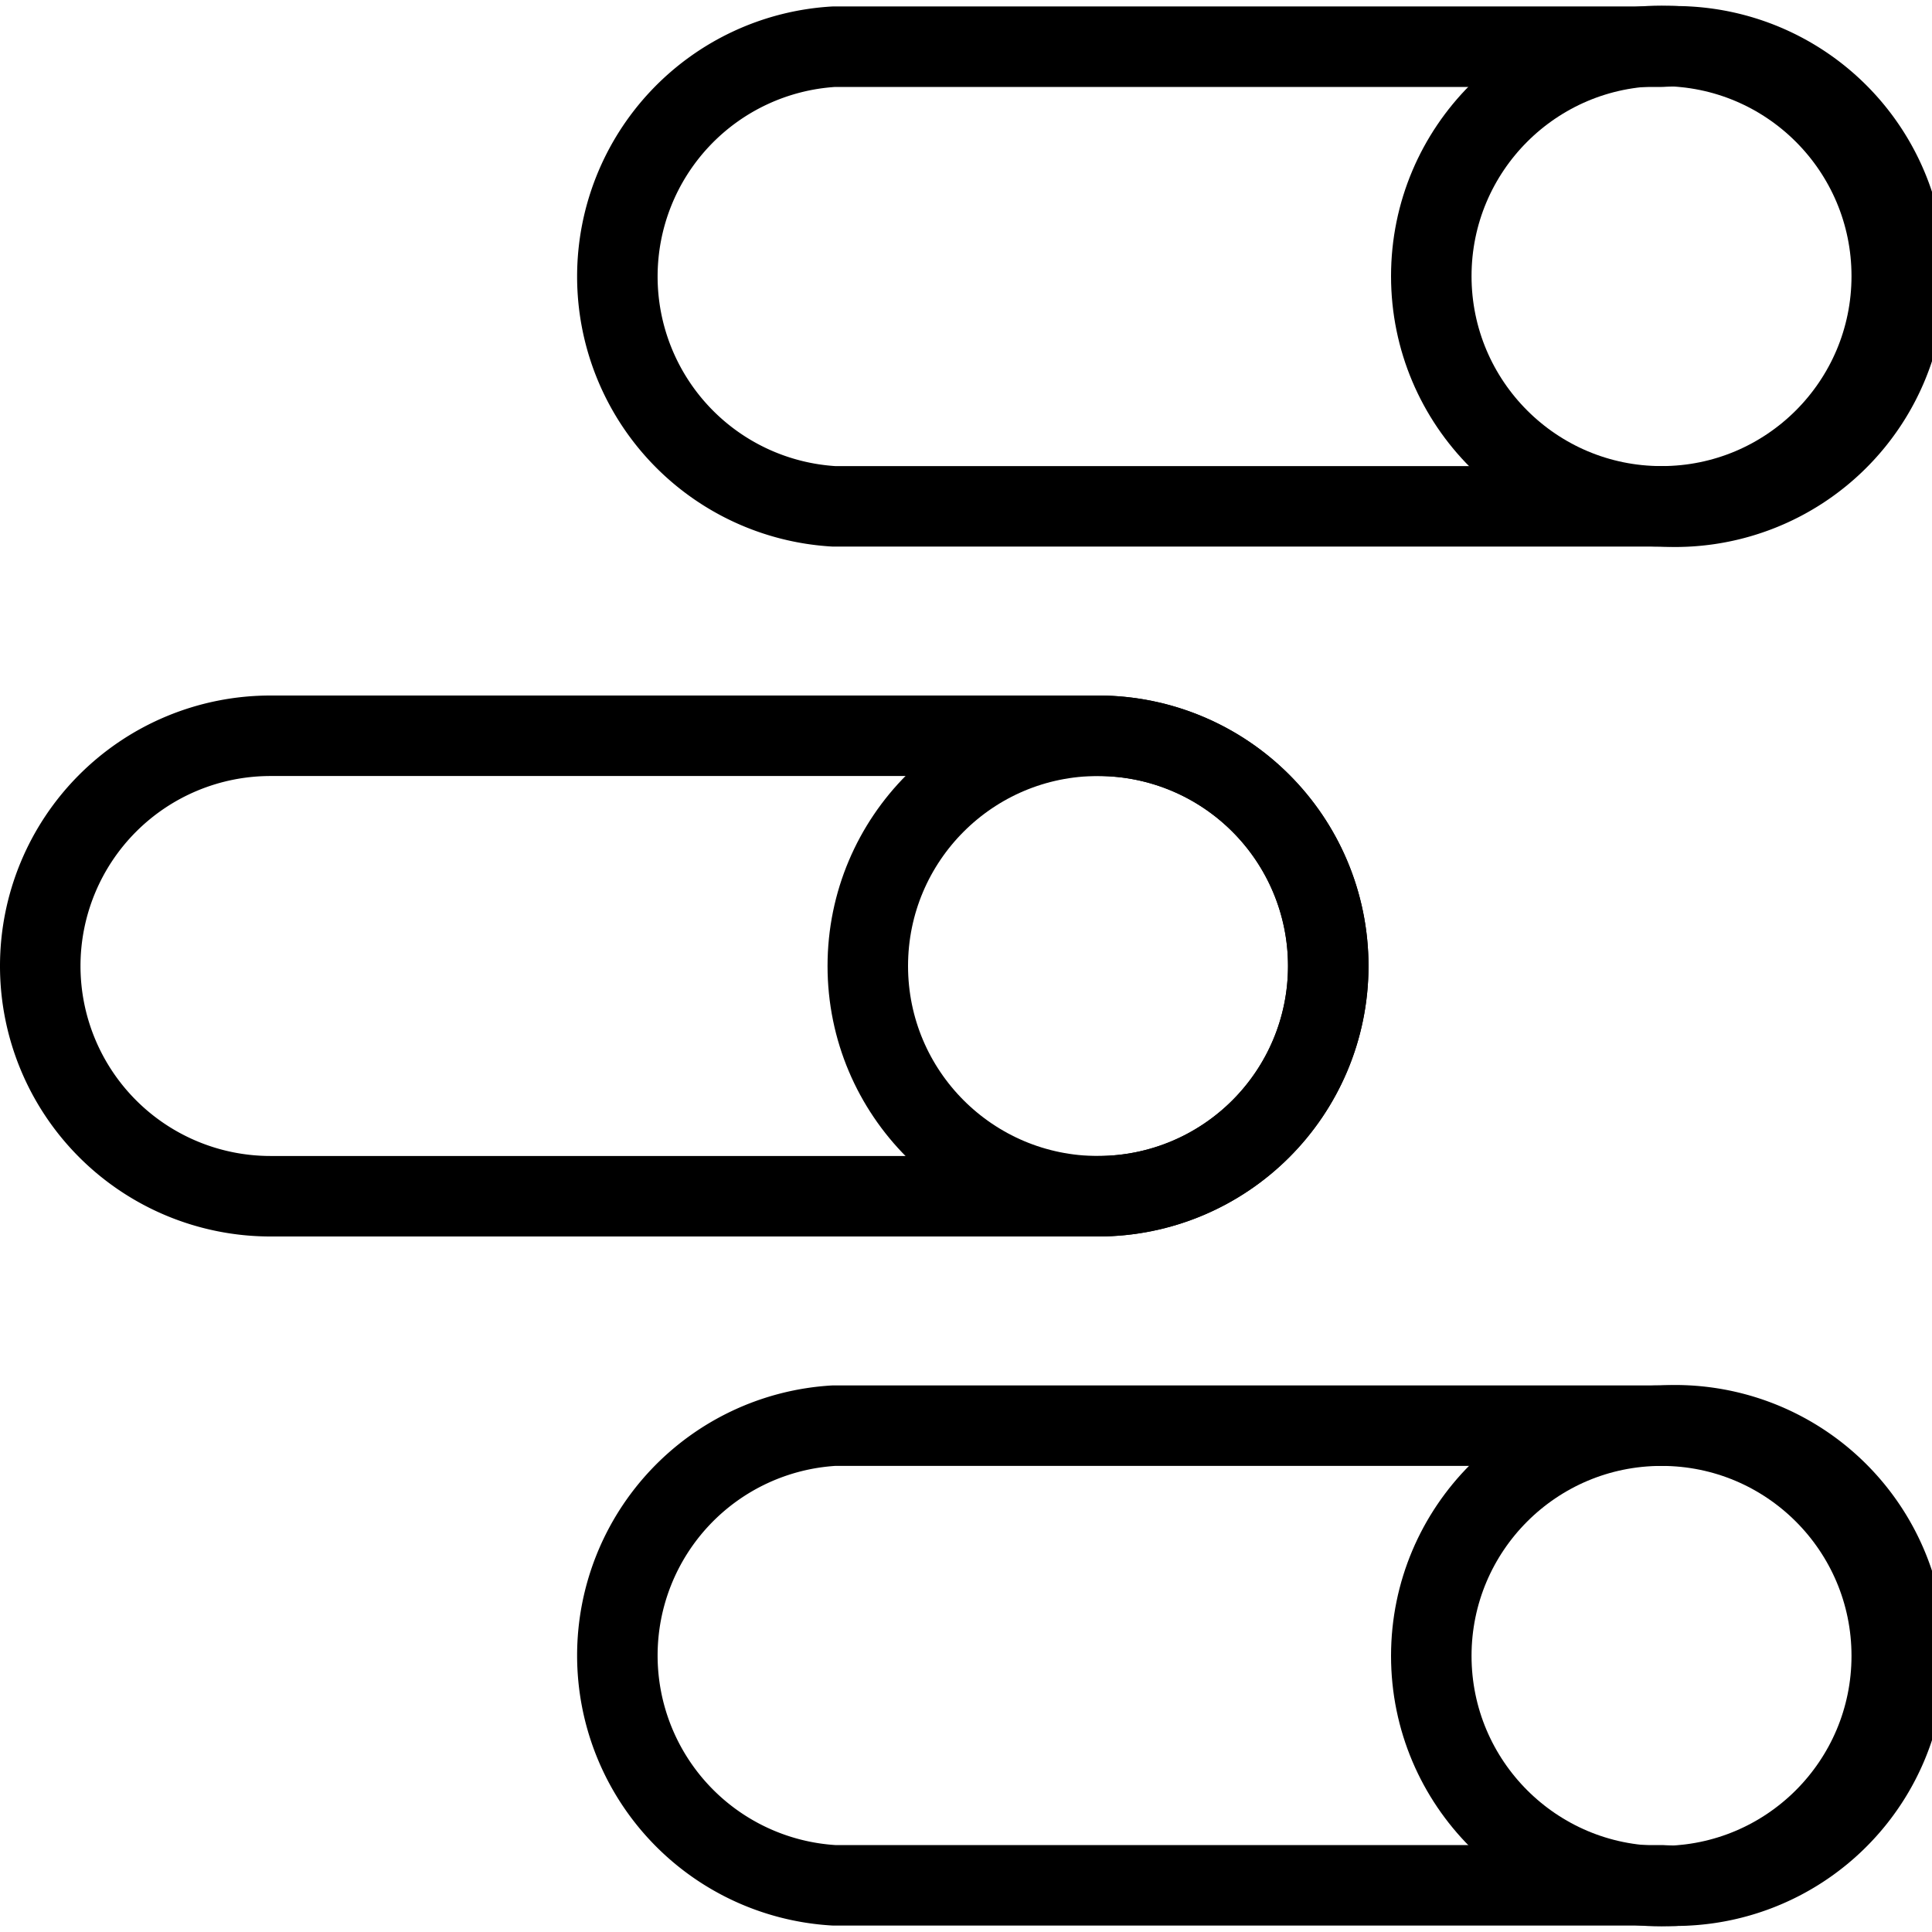
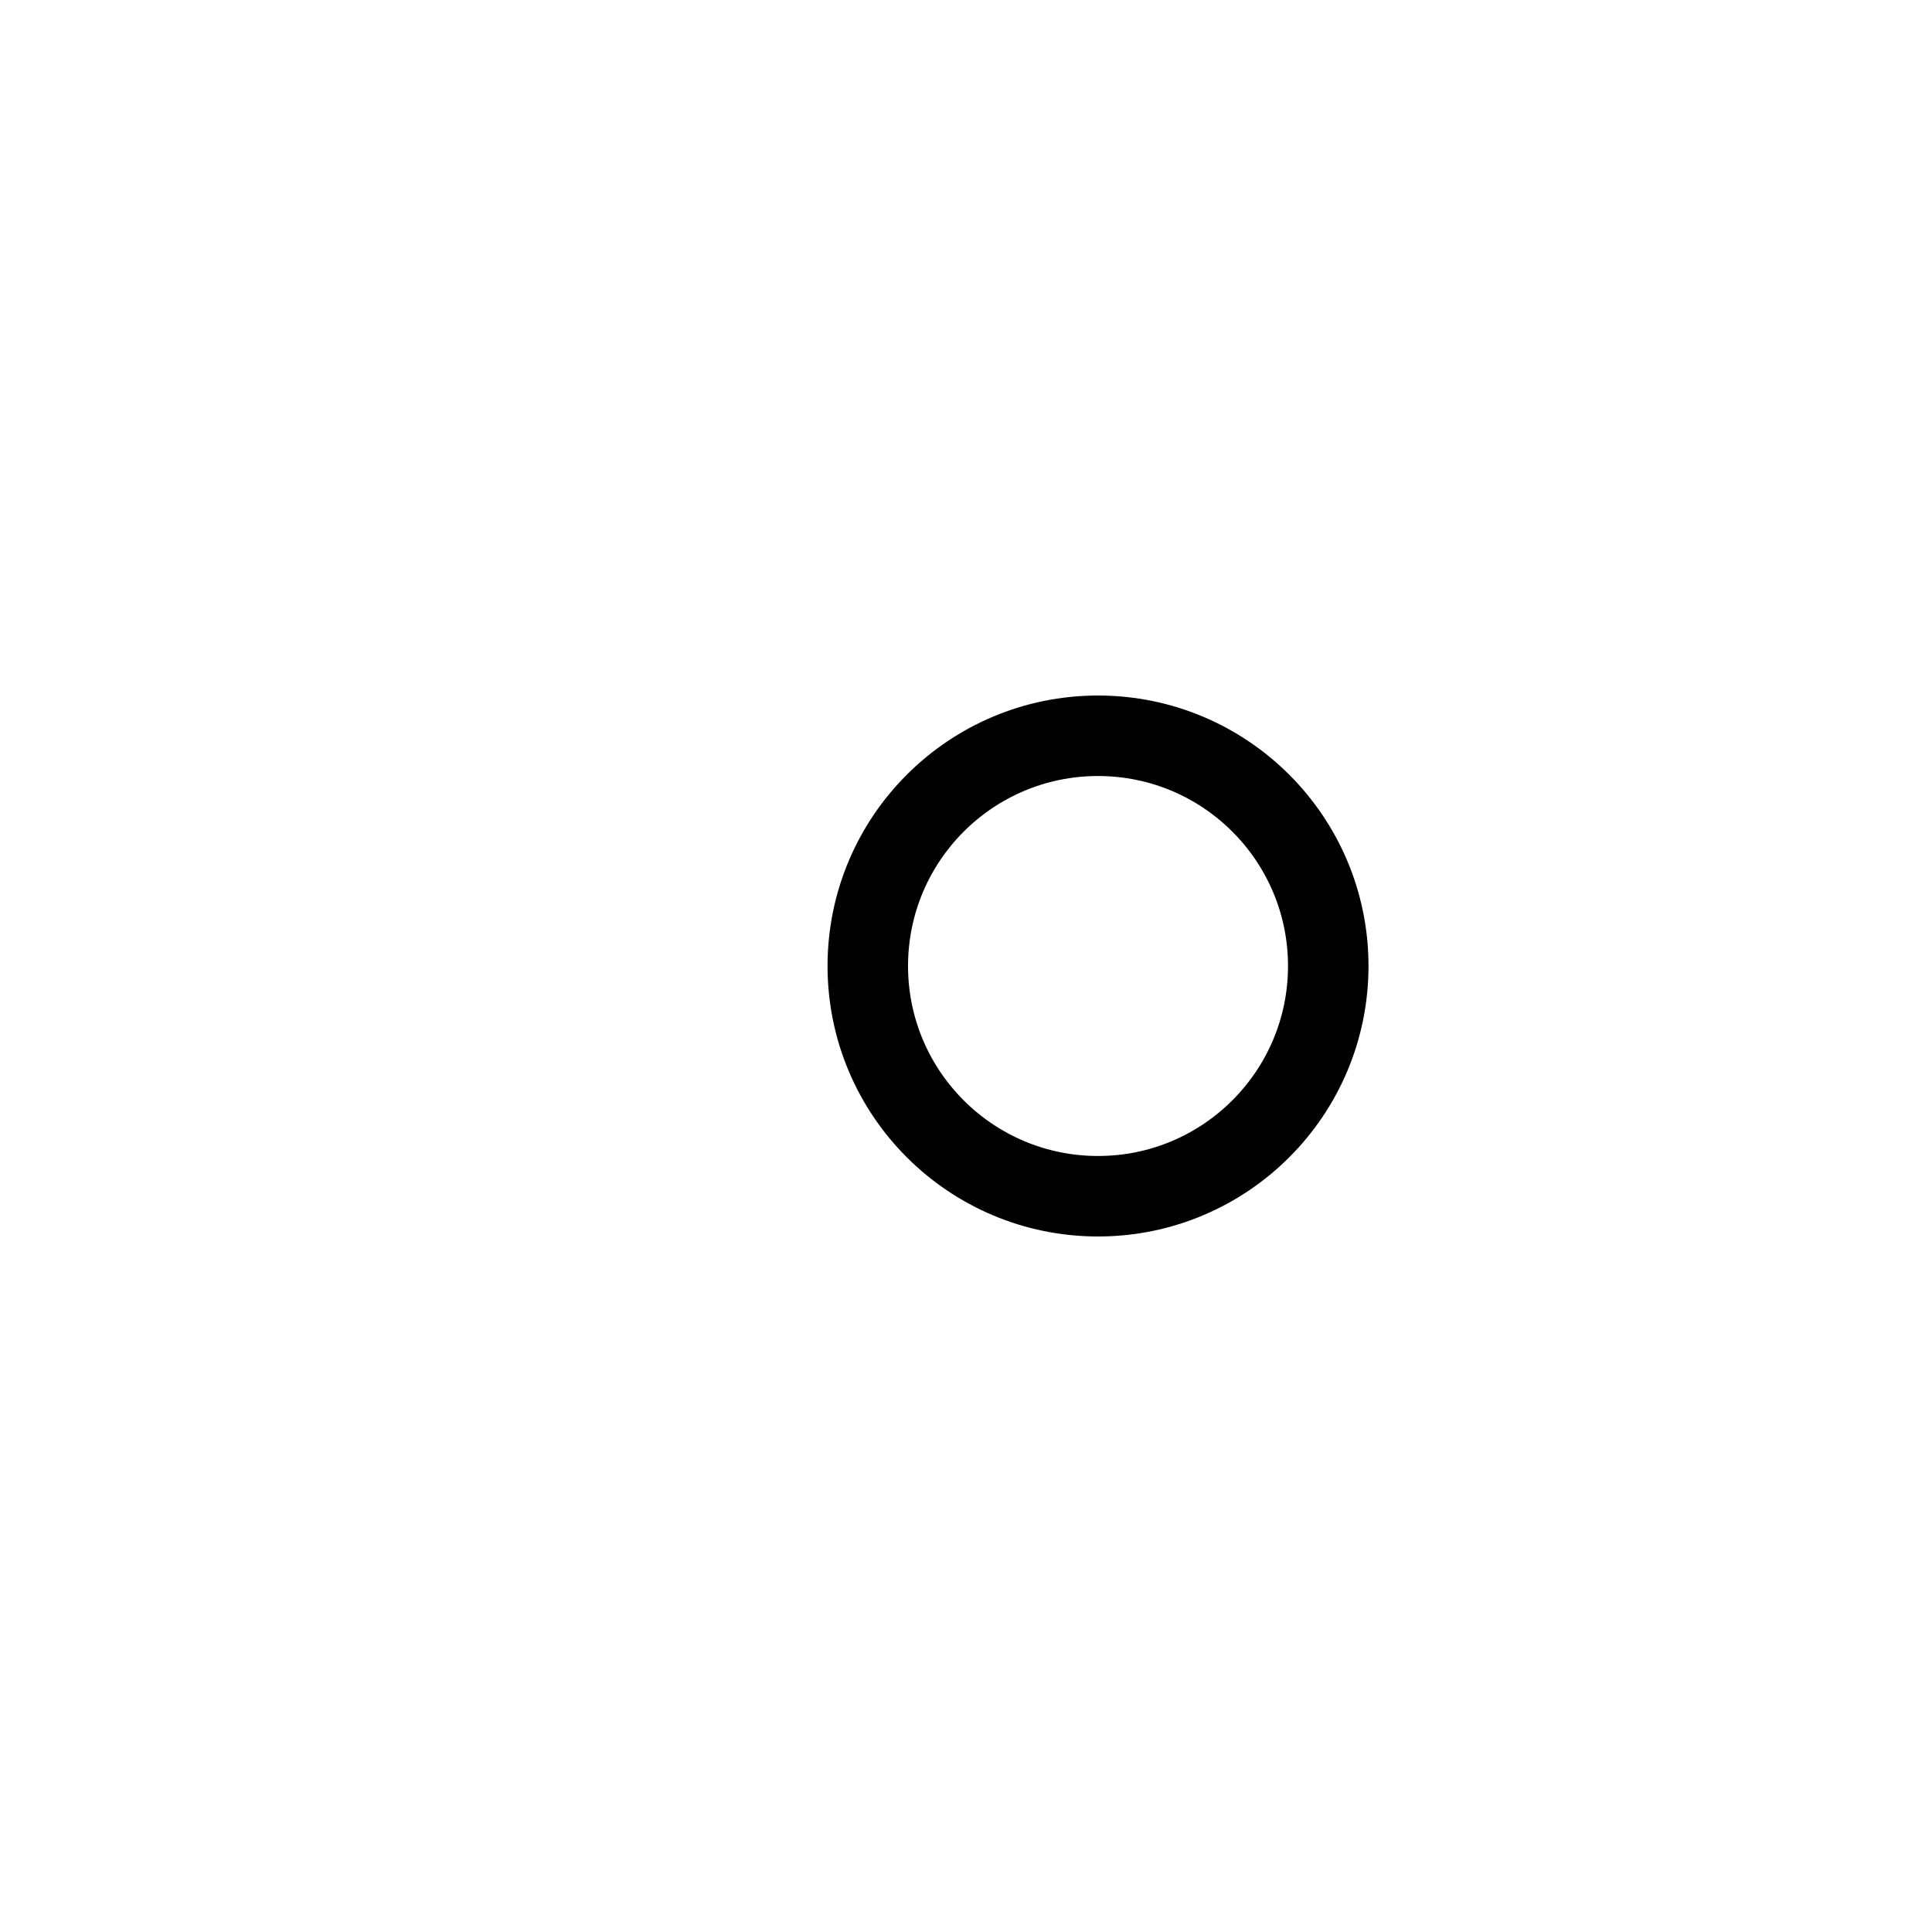
<svg xmlns="http://www.w3.org/2000/svg" viewBox="0 0 24 24">
  <g transform="matrix(1,0,0,1,0,0)">
    <g>
-       <path d="M10.36,23.42a2.86,2.86,0,0,1,0-5.71H20.64a2.86,2.86,0,1,1,0,5.71Z" style="fill: none;stroke: #000000;stroke-linecap: round;stroke-linejoin: round" />
-       <circle cx="20.64" cy="20.57" r="2.86" style="fill: none;stroke: #000000;stroke-linecap: round;stroke-linejoin: round" />
-       <path d="M10.36,6.29a2.86,2.86,0,0,1,0-5.71H20.64a2.86,2.86,0,1,1,0,5.71Z" style="fill: none;stroke: #000000;stroke-linecap: round;stroke-linejoin: round" />
-       <circle cx="20.64" cy="3.43" r="2.86" style="fill: none;stroke: #000000;stroke-linecap: round;stroke-linejoin: round" />
-       <path d="M3.36,14.86a2.86,2.86,0,0,1,0-5.72H13.64a2.86,2.86,0,0,1,0,5.72Z" style="fill: none;stroke: #000000;stroke-linecap: round;stroke-linejoin: round" />
      <circle cx="13.64" cy="12" r="2.86" style="fill: none;stroke: #000000;stroke-linecap: round;stroke-linejoin: round" />
    </g>
  </g>
</svg>